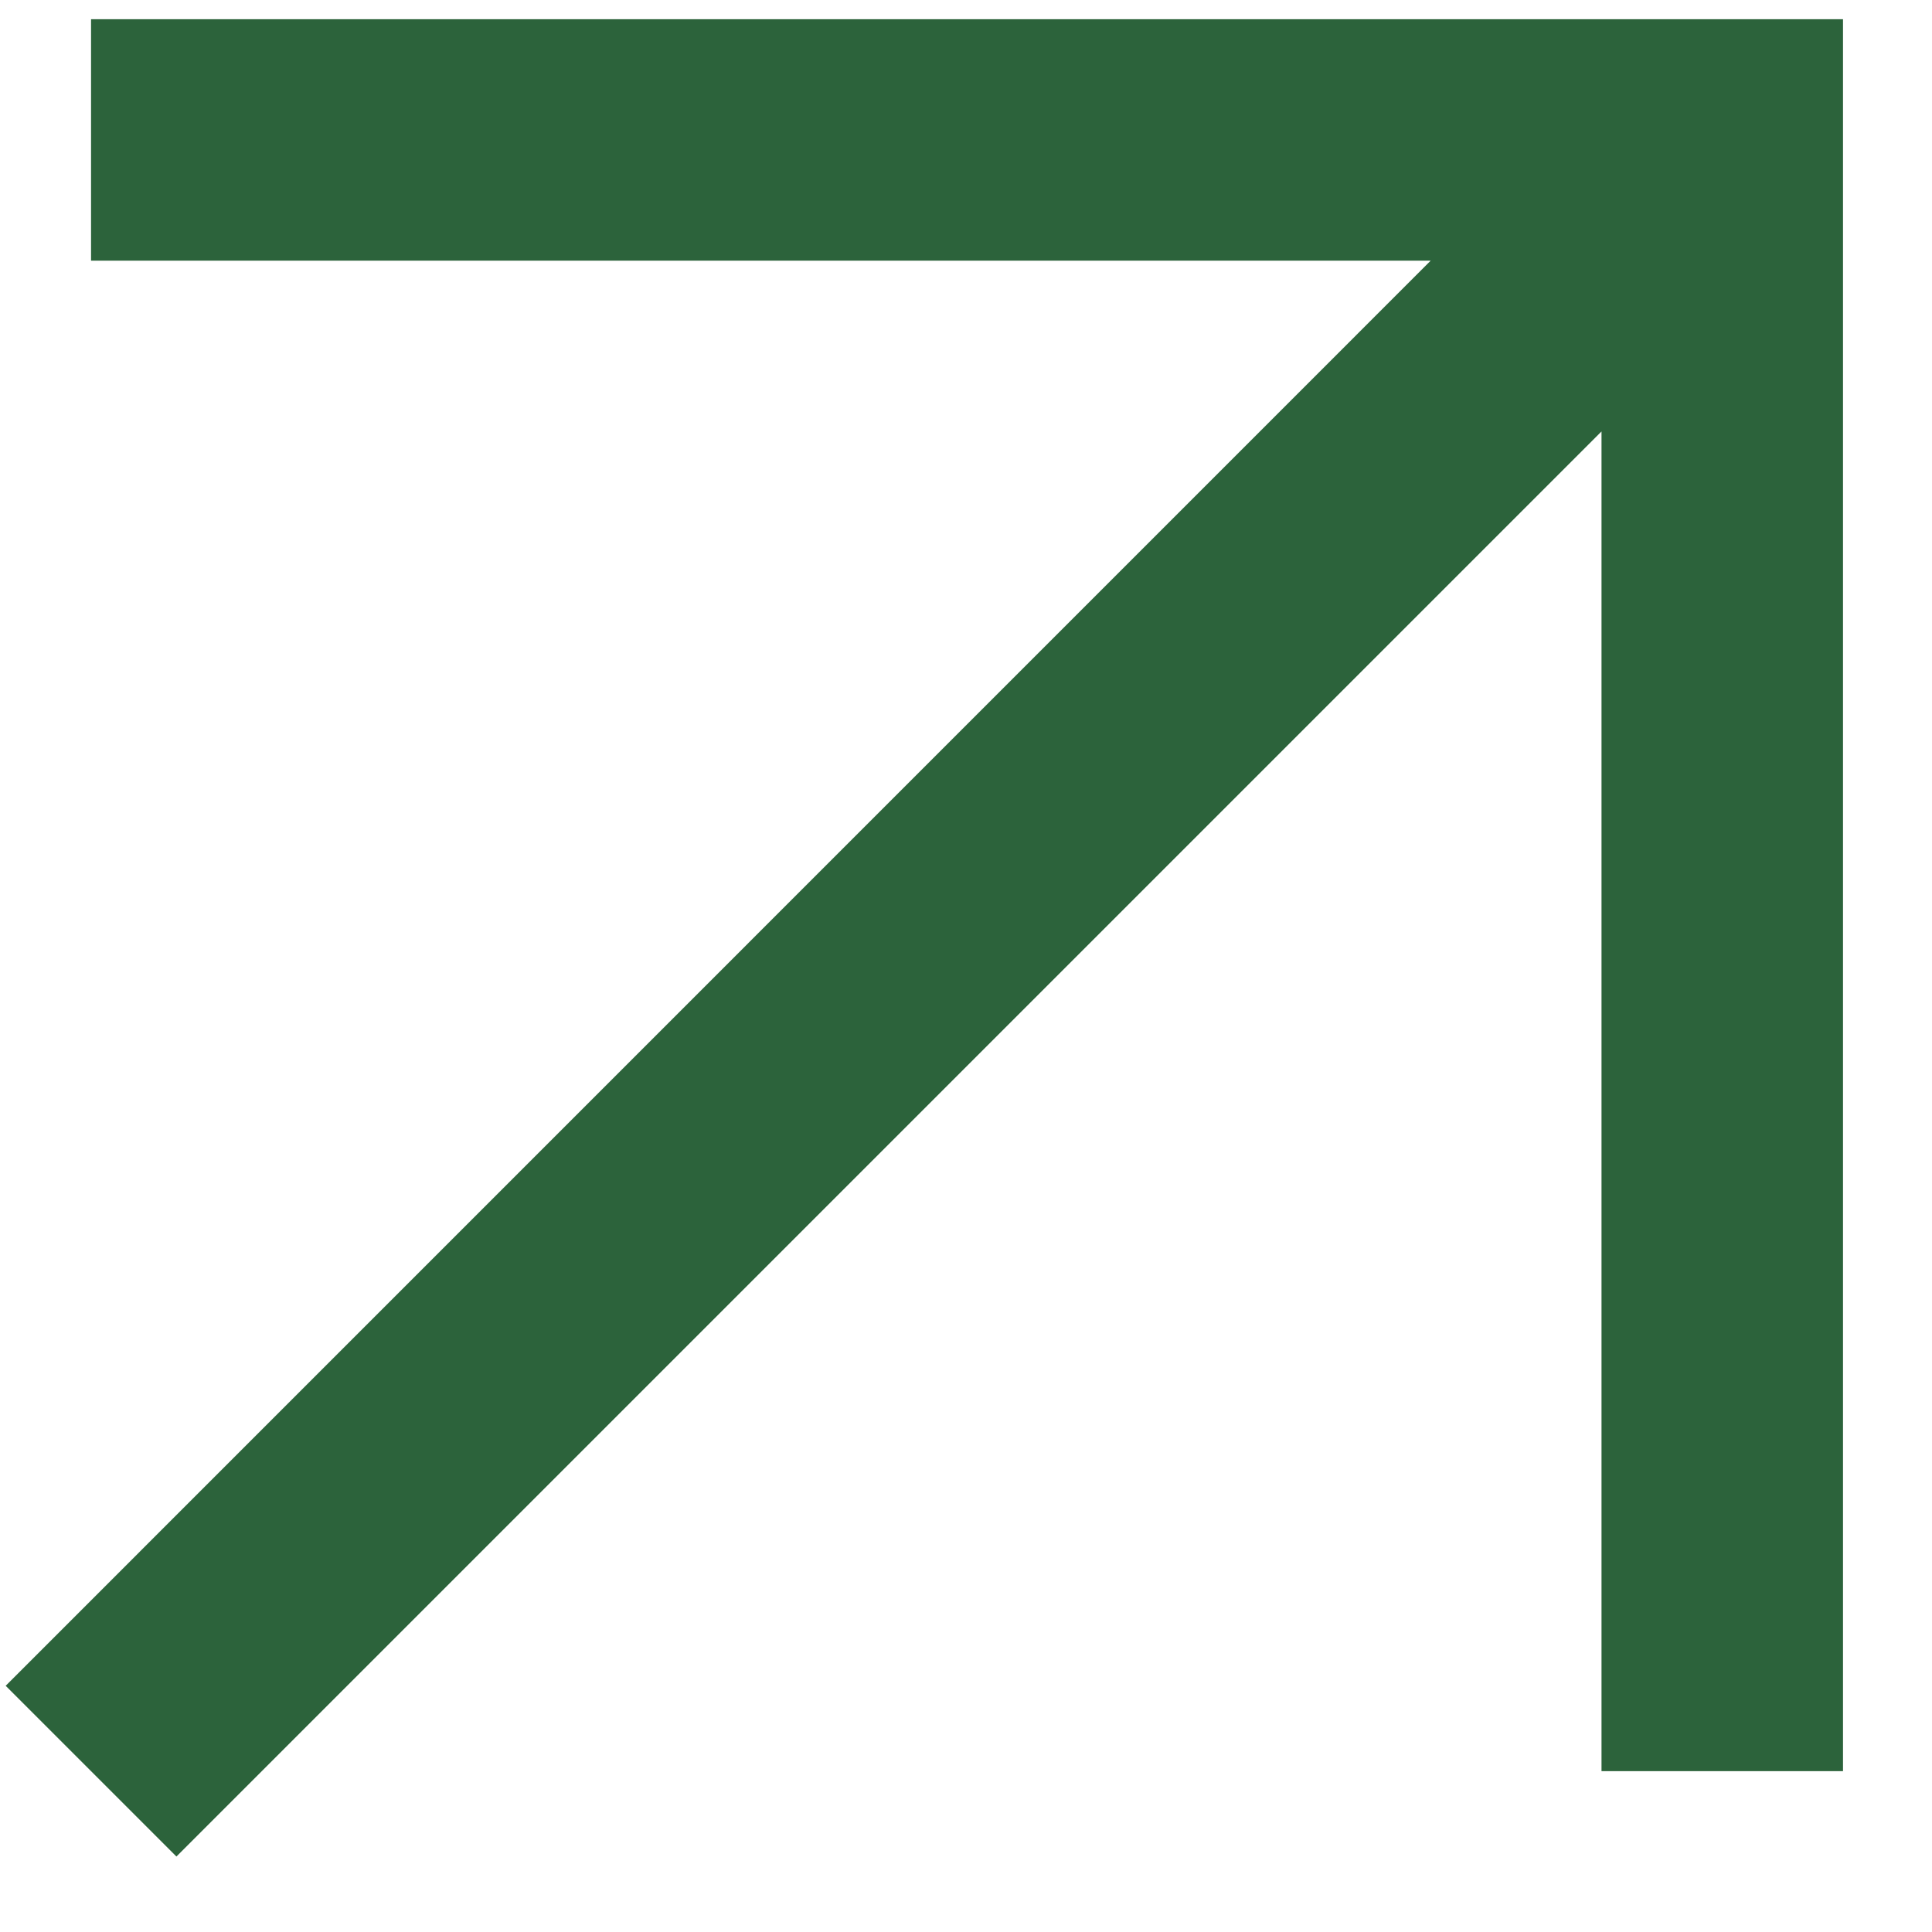
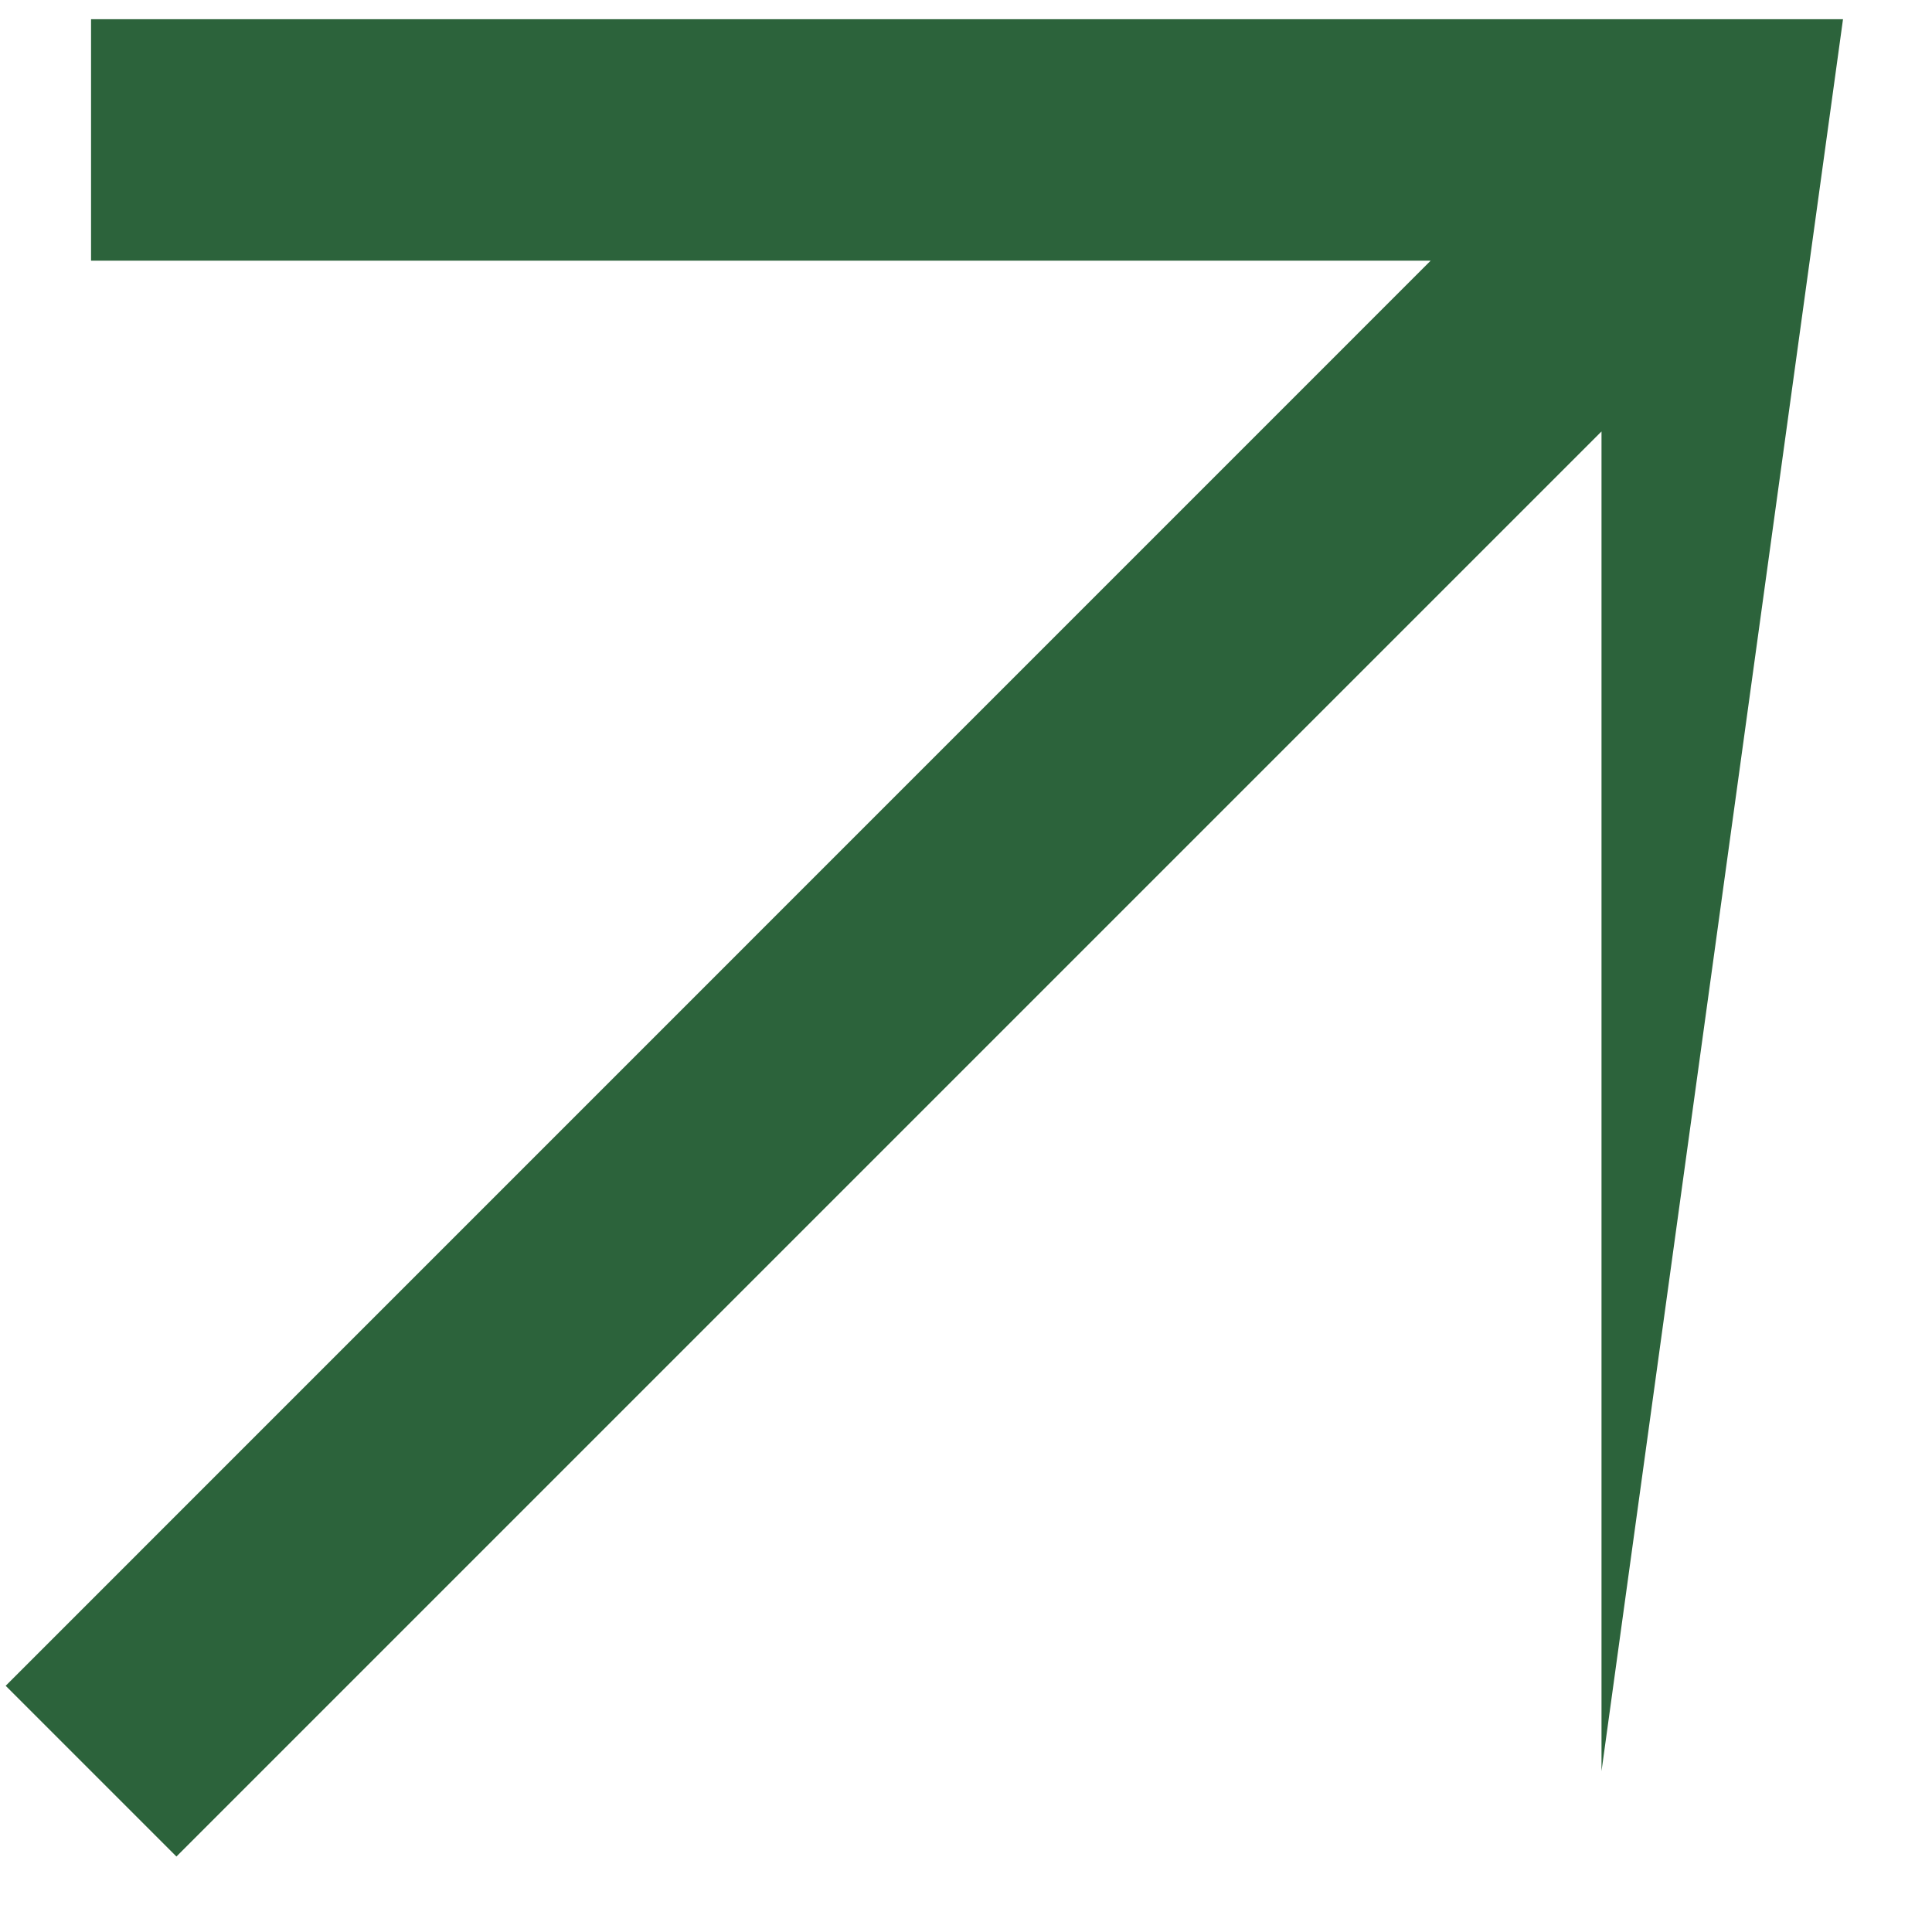
<svg xmlns="http://www.w3.org/2000/svg" width="16" height="16" viewBox="0 0 16 16" fill="none">
-   <path fill-rule="evenodd" clip-rule="evenodd" d="M0.754 0.159L15.263 0.159L15.263 14.668L13.263 14.668L13.263 3.573L1.461 15.375L0.047 13.961L11.848 2.159L0.754 2.159L0.754 0.159Z" fill="#2C633B" />
+   <path fill-rule="evenodd" clip-rule="evenodd" d="M0.754 0.159L15.263 0.159L13.263 14.668L13.263 3.573L1.461 15.375L0.047 13.961L11.848 2.159L0.754 2.159L0.754 0.159Z" fill="#2C633B" />
</svg>